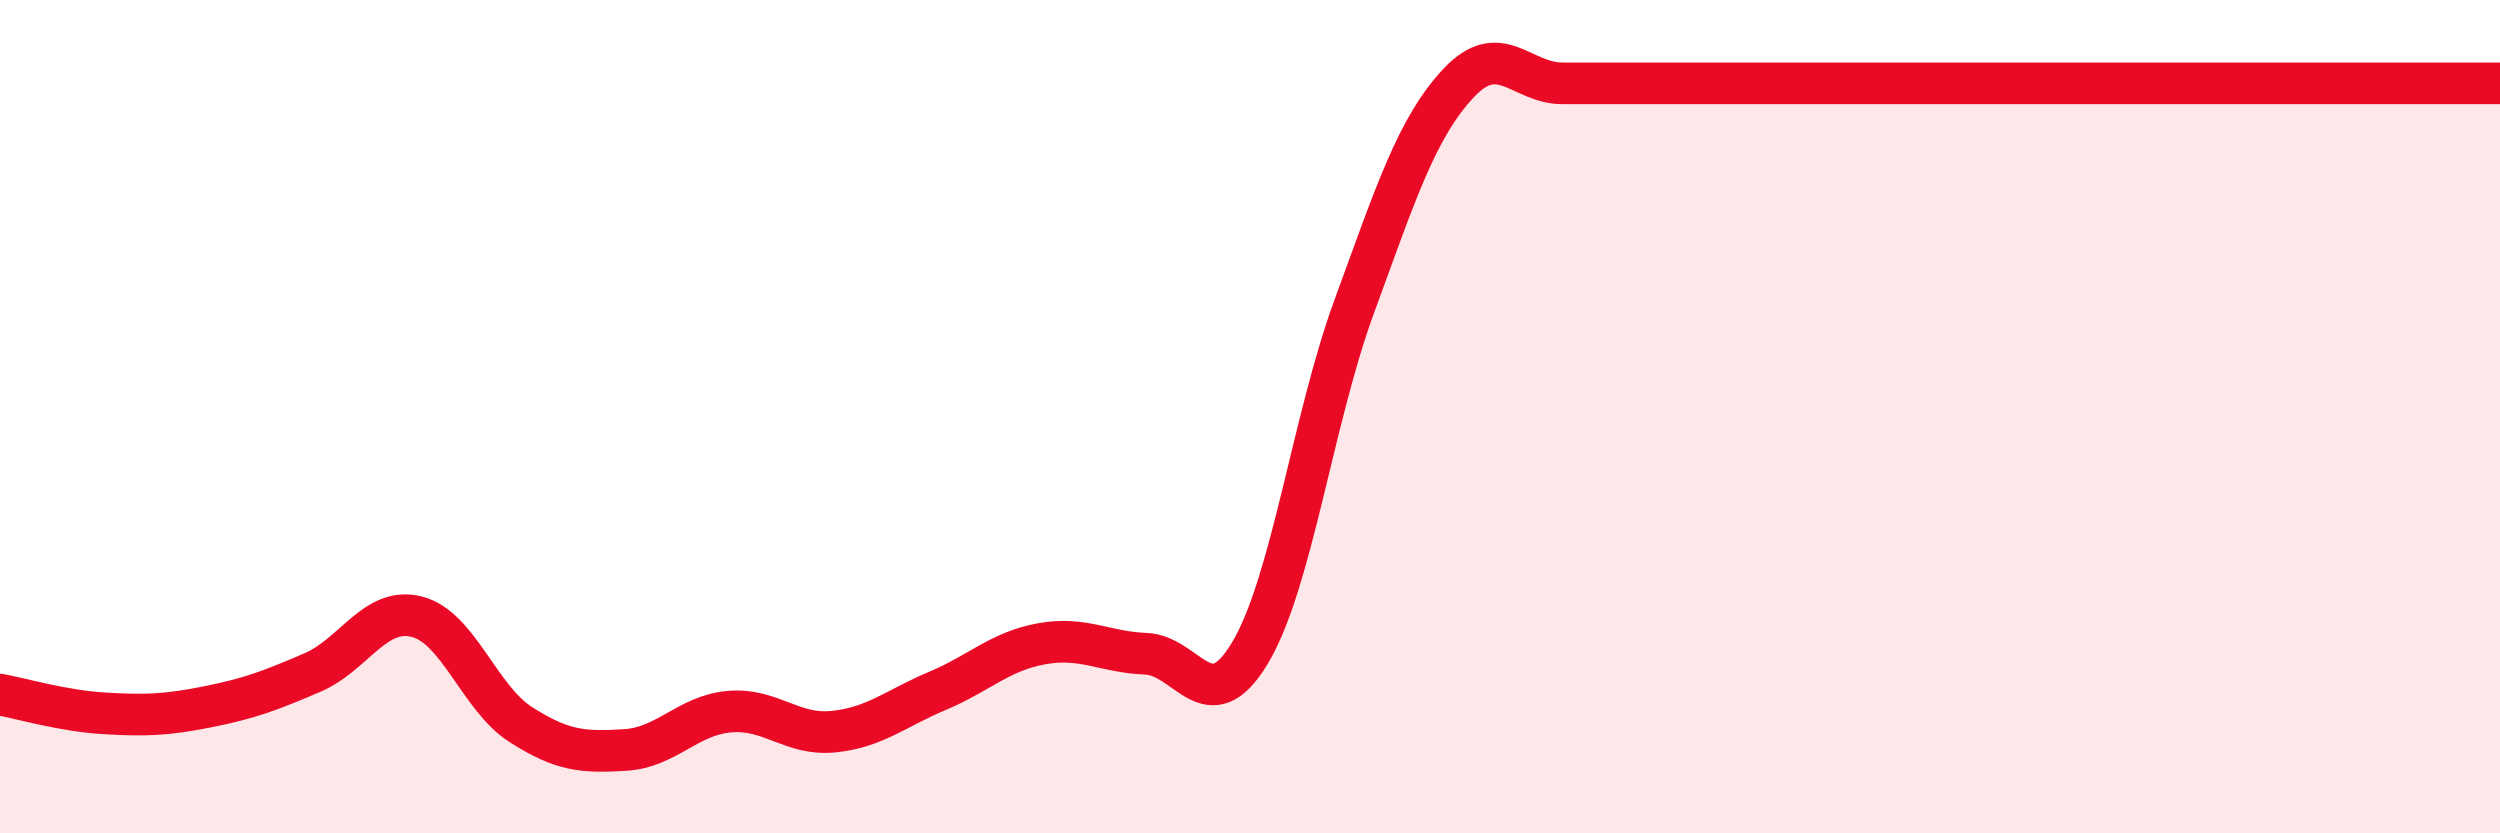
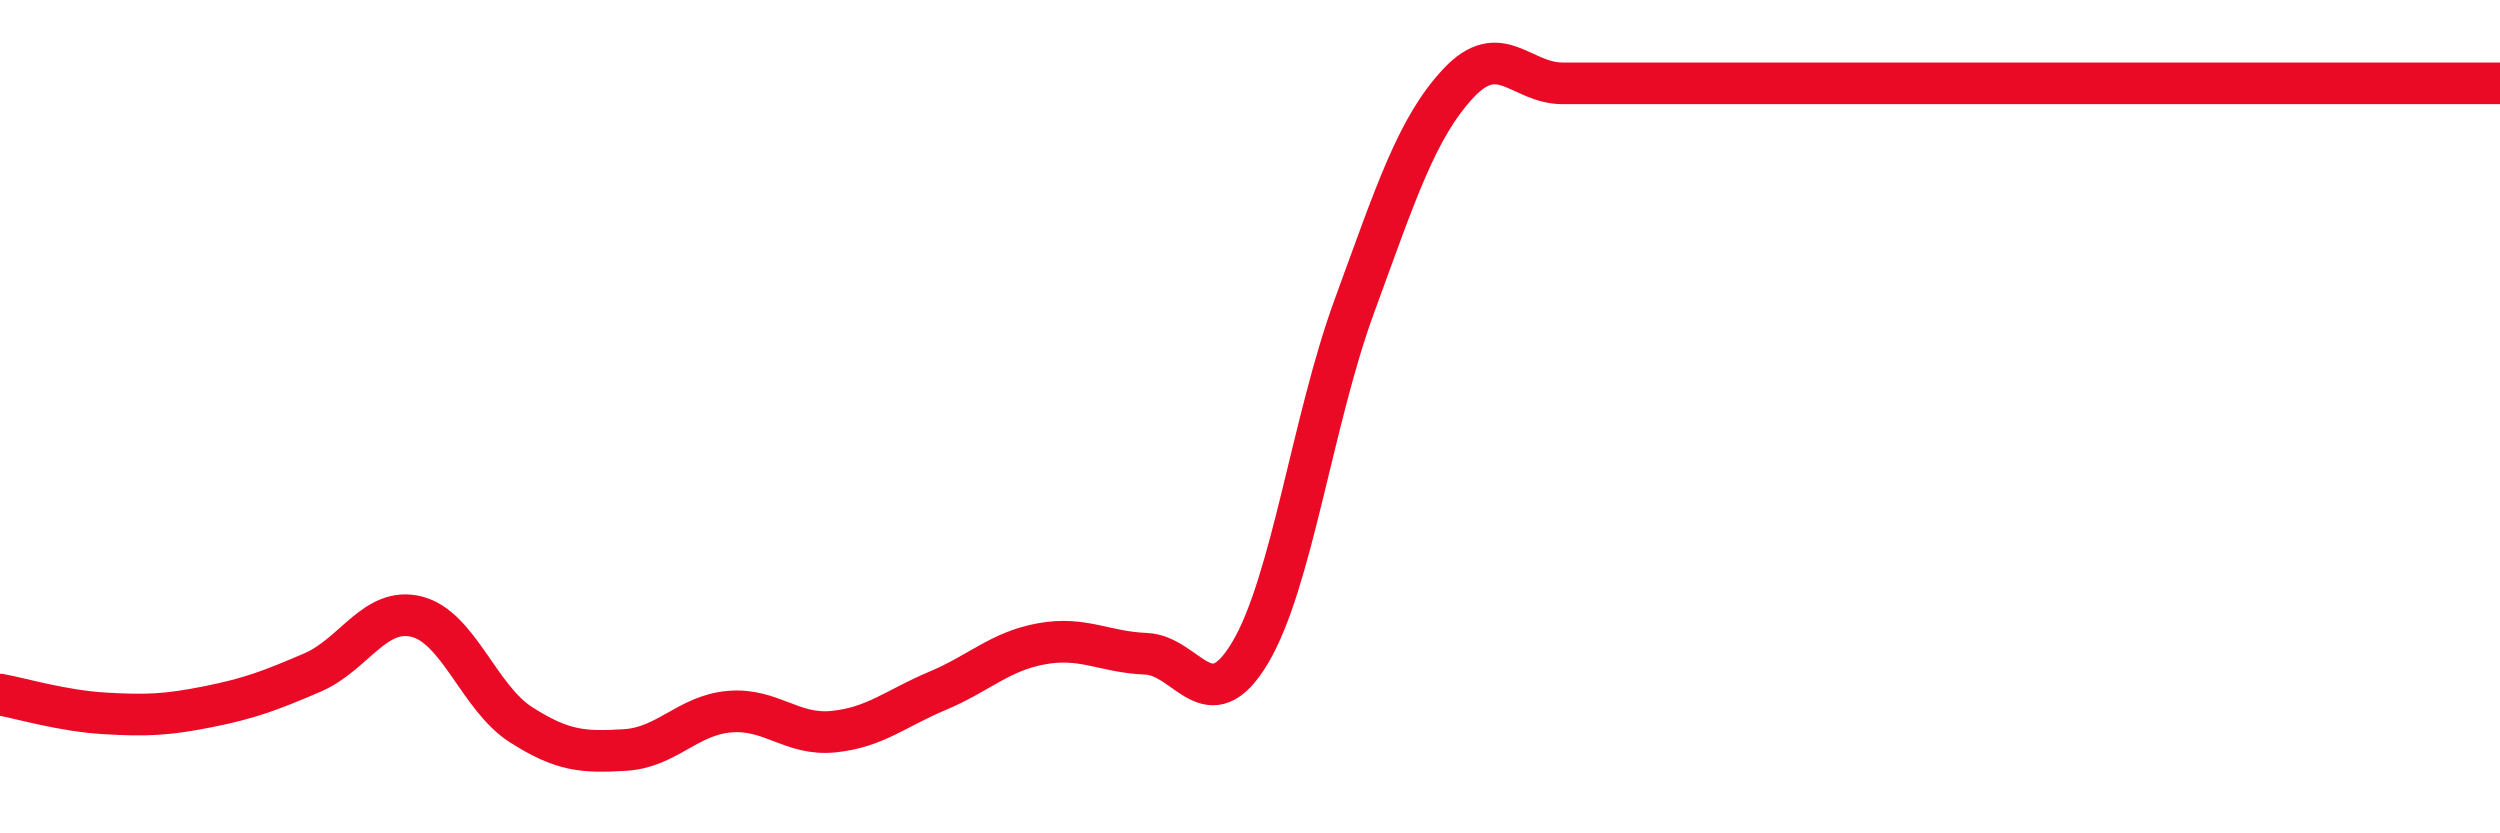
<svg xmlns="http://www.w3.org/2000/svg" width="60" height="20" viewBox="0 0 60 20">
-   <path d="M 0,16.67 C 0.5,16.76 1.5,17.06 2.5,17.12 C 3.5,17.18 4,17.16 5,16.96 C 6,16.76 6.5,16.57 7.5,16.14 C 8.5,15.71 9,14.55 10,14.8 C 11,15.05 11.5,16.75 12.5,17.39 C 13.5,18.03 14,18.06 15,18 C 16,17.94 16.5,17.17 17.5,17.08 C 18.5,16.99 19,17.66 20,17.56 C 21,17.46 21.5,17 22.5,16.58 C 23.5,16.16 24,15.63 25,15.45 C 26,15.27 26.5,15.65 27.5,15.69 C 28.5,15.73 29,17.34 30,15.67 C 31,14 31.5,10.09 32.5,7.36 C 33.5,4.63 34,3.07 35,2 C 36,0.93 36.5,2 37.5,2 C 38.5,2 39,2 40,2 C 41,2 41.5,2 42.5,2 C 43.5,2 44,2 45,2 C 46,2 46.5,2 47.5,2 C 48.5,2 49,2 50,2 C 51,2 51.5,2 52.5,2 C 53.5,2 54,2 55,2 C 56,2 56.5,2 57.5,2 C 58.5,2 59.5,2 60,2L60 20L0 20Z" fill="#EB0A25" opacity="0.1" stroke-linecap="round" stroke-linejoin="round" />
  <path d="M 0,16.67 C 0.5,16.76 1.5,17.06 2.5,17.12 C 3.5,17.18 4,17.16 5,16.96 C 6,16.76 6.5,16.57 7.5,16.14 C 8.5,15.71 9,14.55 10,14.8 C 11,15.05 11.5,16.75 12.5,17.39 C 13.5,18.03 14,18.06 15,18 C 16,17.94 16.5,17.17 17.5,17.08 C 18.5,16.99 19,17.66 20,17.56 C 21,17.46 21.5,17 22.5,16.58 C 23.5,16.16 24,15.63 25,15.45 C 26,15.27 26.5,15.65 27.5,15.69 C 28.5,15.73 29,17.34 30,15.67 C 31,14 31.5,10.09 32.5,7.36 C 33.5,4.63 34,3.07 35,2 C 36,0.93 36.5,2 37.5,2 C 38.5,2 39,2 40,2 C 41,2 41.5,2 42.5,2 C 43.5,2 44,2 45,2 C 46,2 46.5,2 47.5,2 C 48.5,2 49,2 50,2 C 51,2 51.5,2 52.5,2 C 53.5,2 54,2 55,2 C 56,2 56.5,2 57.5,2 C 58.5,2 59.5,2 60,2" stroke="#EB0A25" stroke-width="1" fill="none" stroke-linecap="round" stroke-linejoin="round" />
</svg>